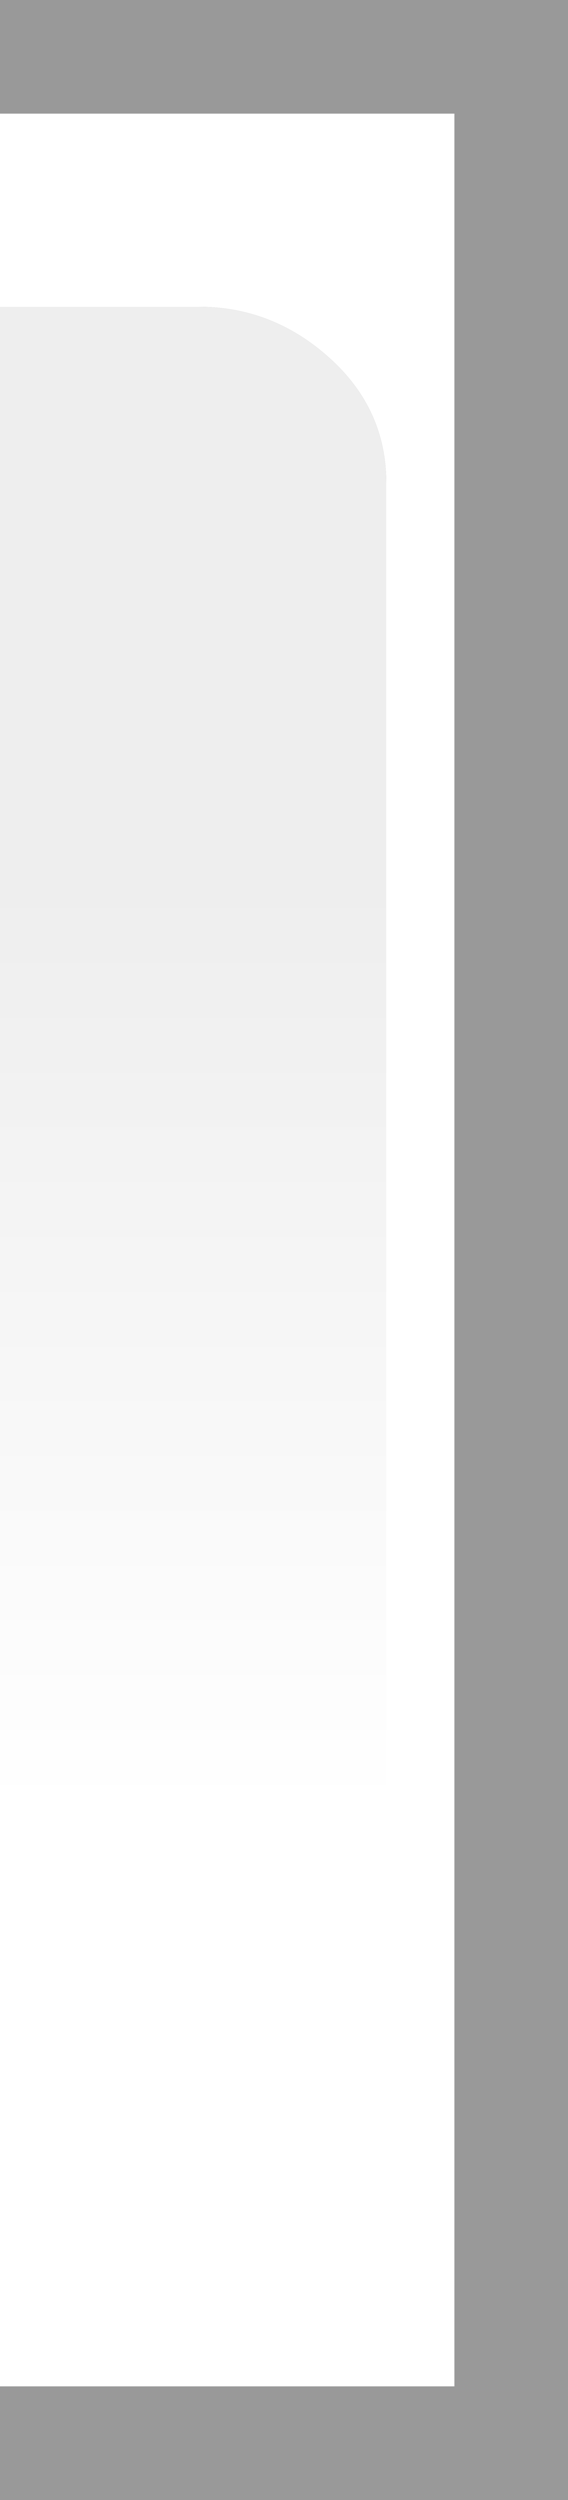
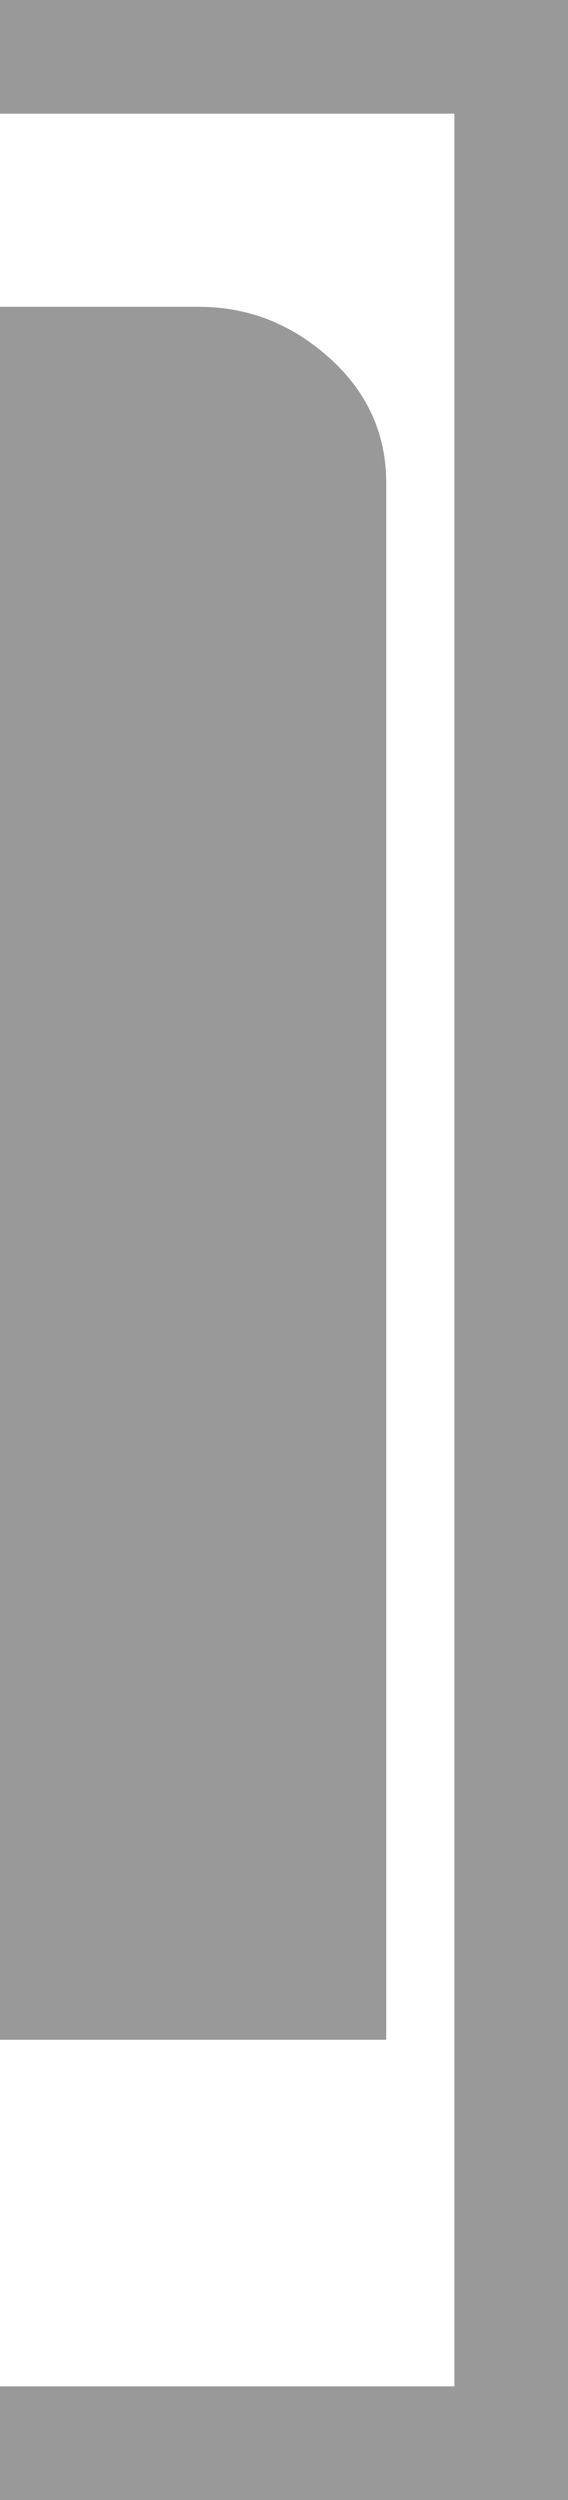
<svg xmlns="http://www.w3.org/2000/svg" height="22.0px" width="5.0px">
  <rect width="100%" height="100%" fill="#333333" stroke="none" />
  <g transform="matrix(1.0, 0.0, 0.0, 1.0, 0.0, 0.0)">
    <path d="M5.0 0.0 L5.0 22.0 0.0 22.0 0.0 0.0 5.0 0.0" fill="#999999" fill-rule="evenodd" stroke="none" />
    <path d="M0.0 2.7 L0.0 1.0 4.0 1.0 4.0 21.0 0.0 21.0 0.0 17.95 3.4 17.95 3.4 4.25 Q3.4 3.6 2.9 3.15 2.4 2.7 1.75 2.7 L0.0 2.7" fill="#ffffff" fill-rule="evenodd" stroke="none" />
-     <path d="M0.0 17.95 L0.0 2.7 1.75 2.7 Q2.4 2.7 2.9 3.15 3.4 3.6 3.4 4.25 L3.4 17.95 0.0 17.95" fill="url(#gradient0)" fill-rule="evenodd" stroke="none" />
  </g>
  <defs>
    <linearGradient gradientTransform="matrix(0.0, 0.005, -0.036, 0.0, -25.7, 11.85)" gradientUnits="userSpaceOnUse" id="gradient0" spreadMethod="pad" x1="-819.2" x2="819.2">
      <stop offset="0.0" stop-color="#eeeeee" />
      <stop offset="1.0" stop-color="#ffffff" />
    </linearGradient>
  </defs>
</svg>